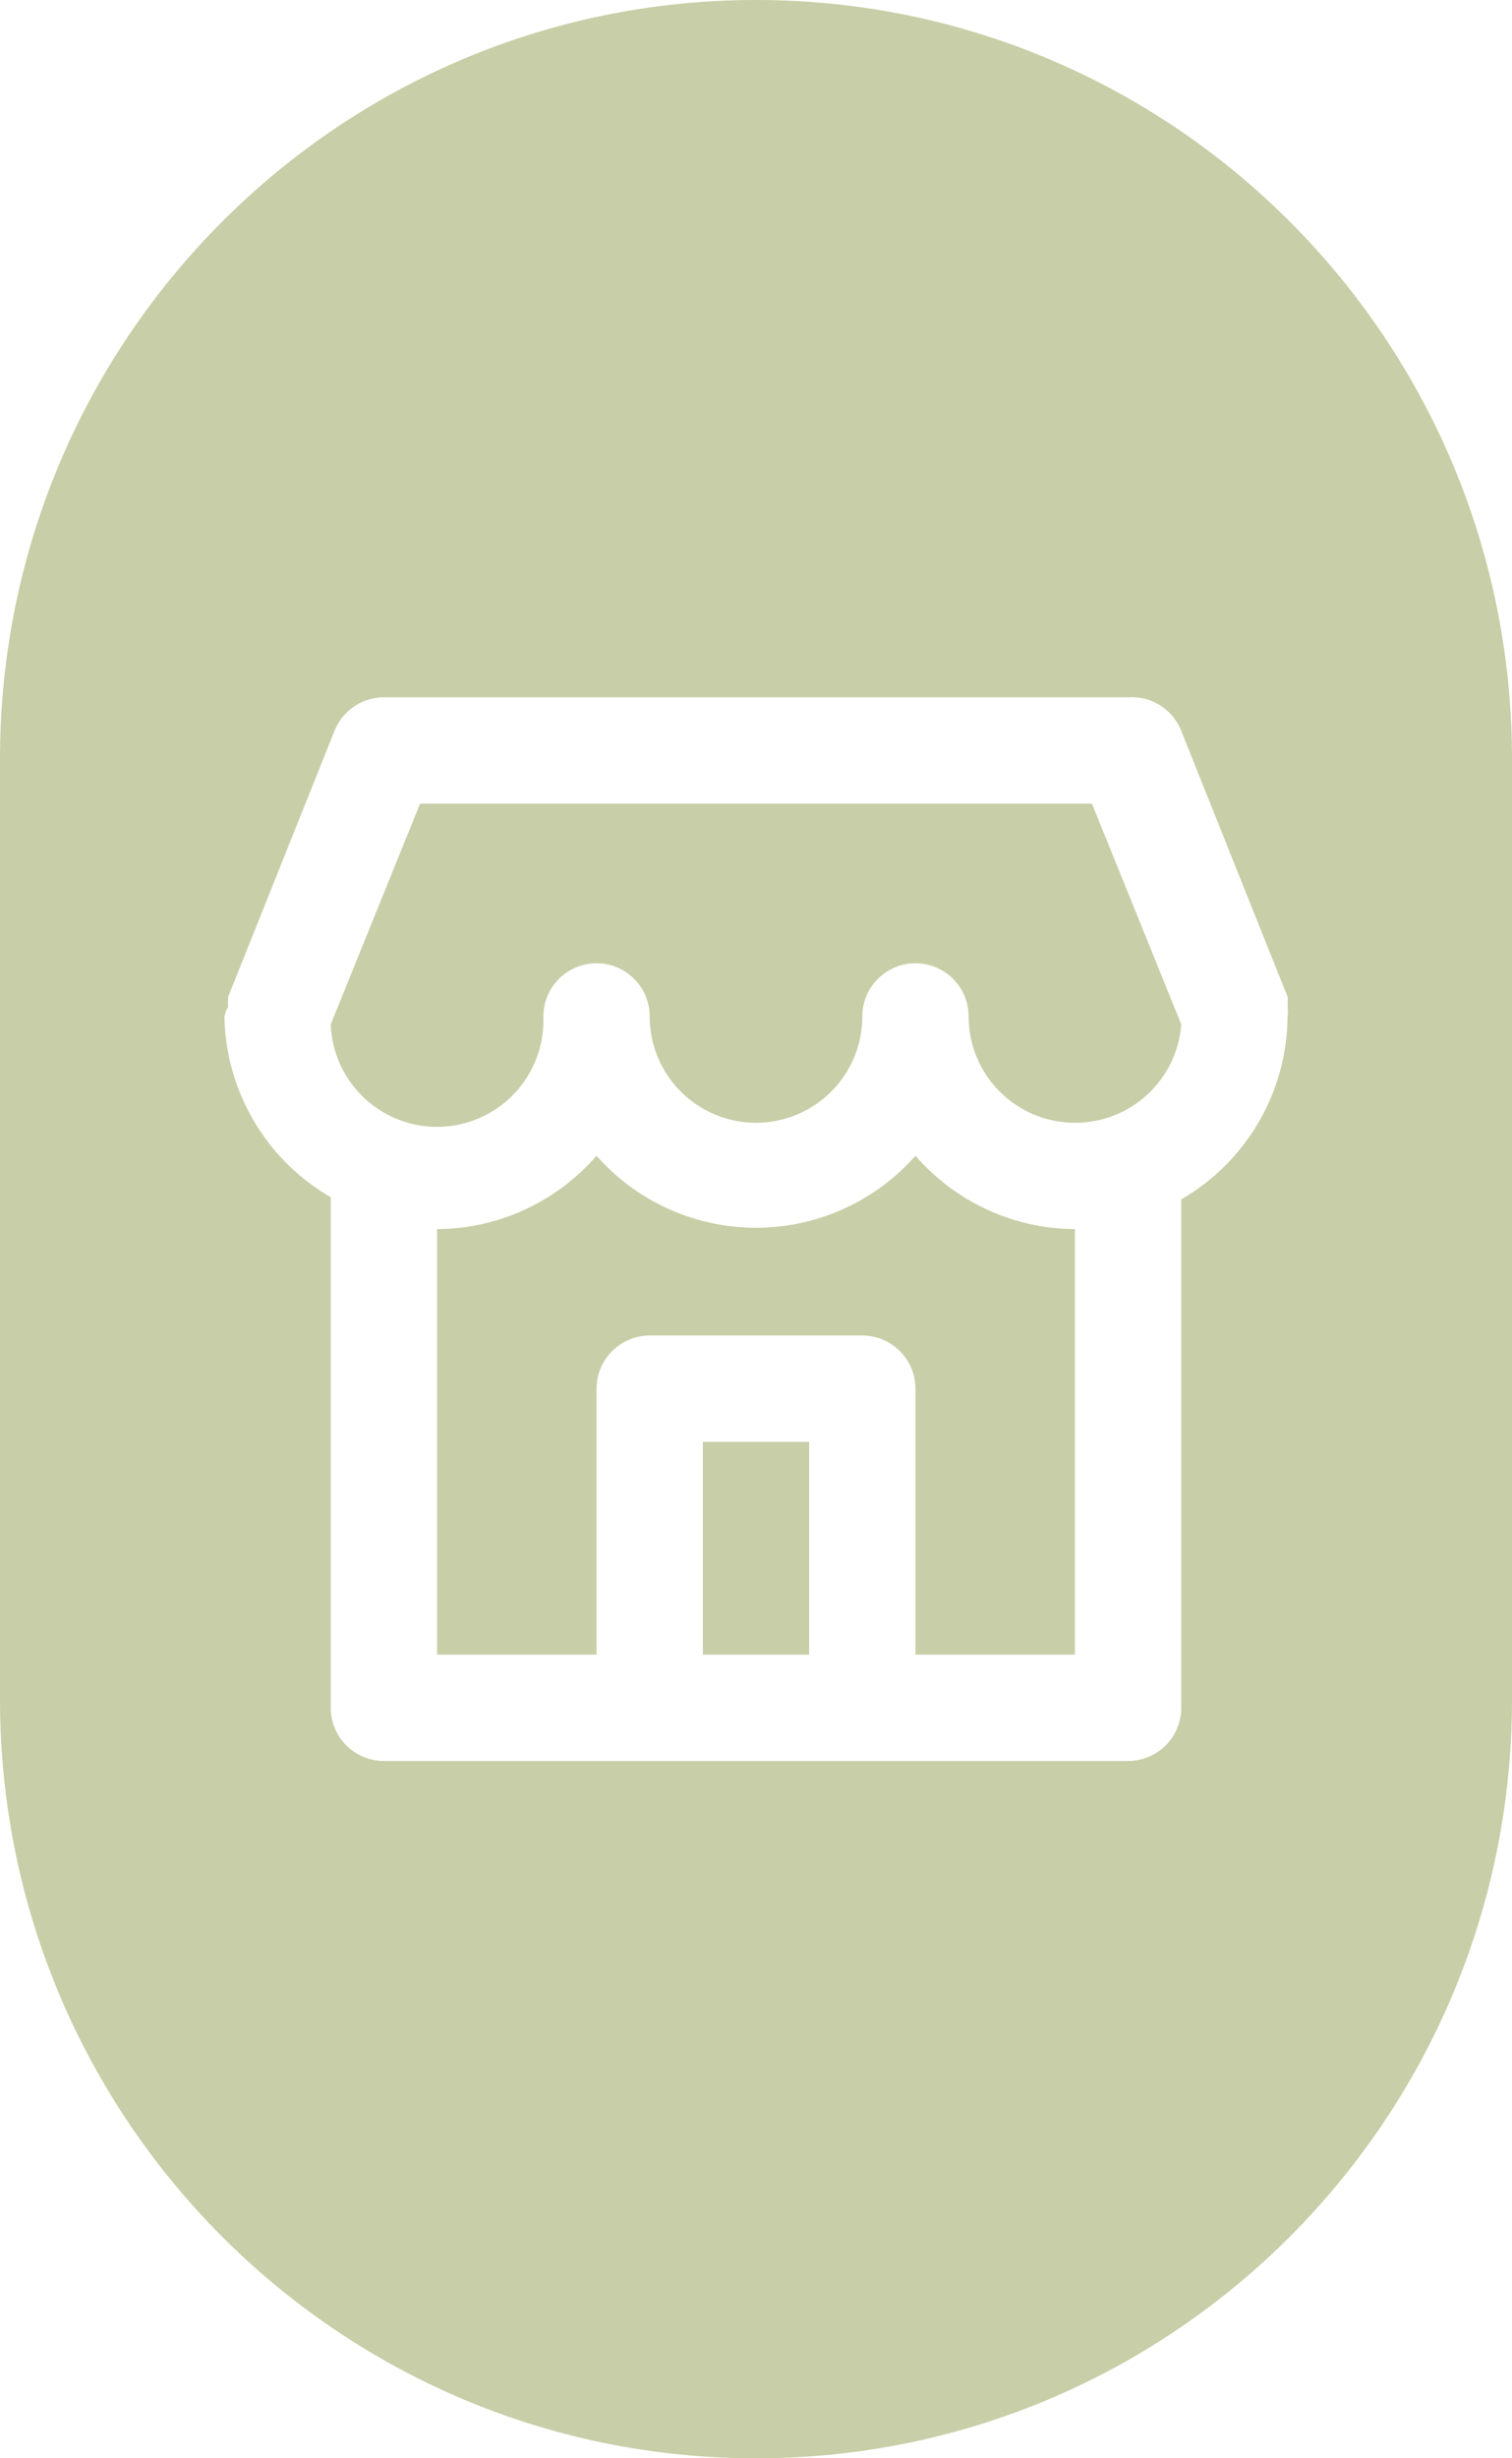
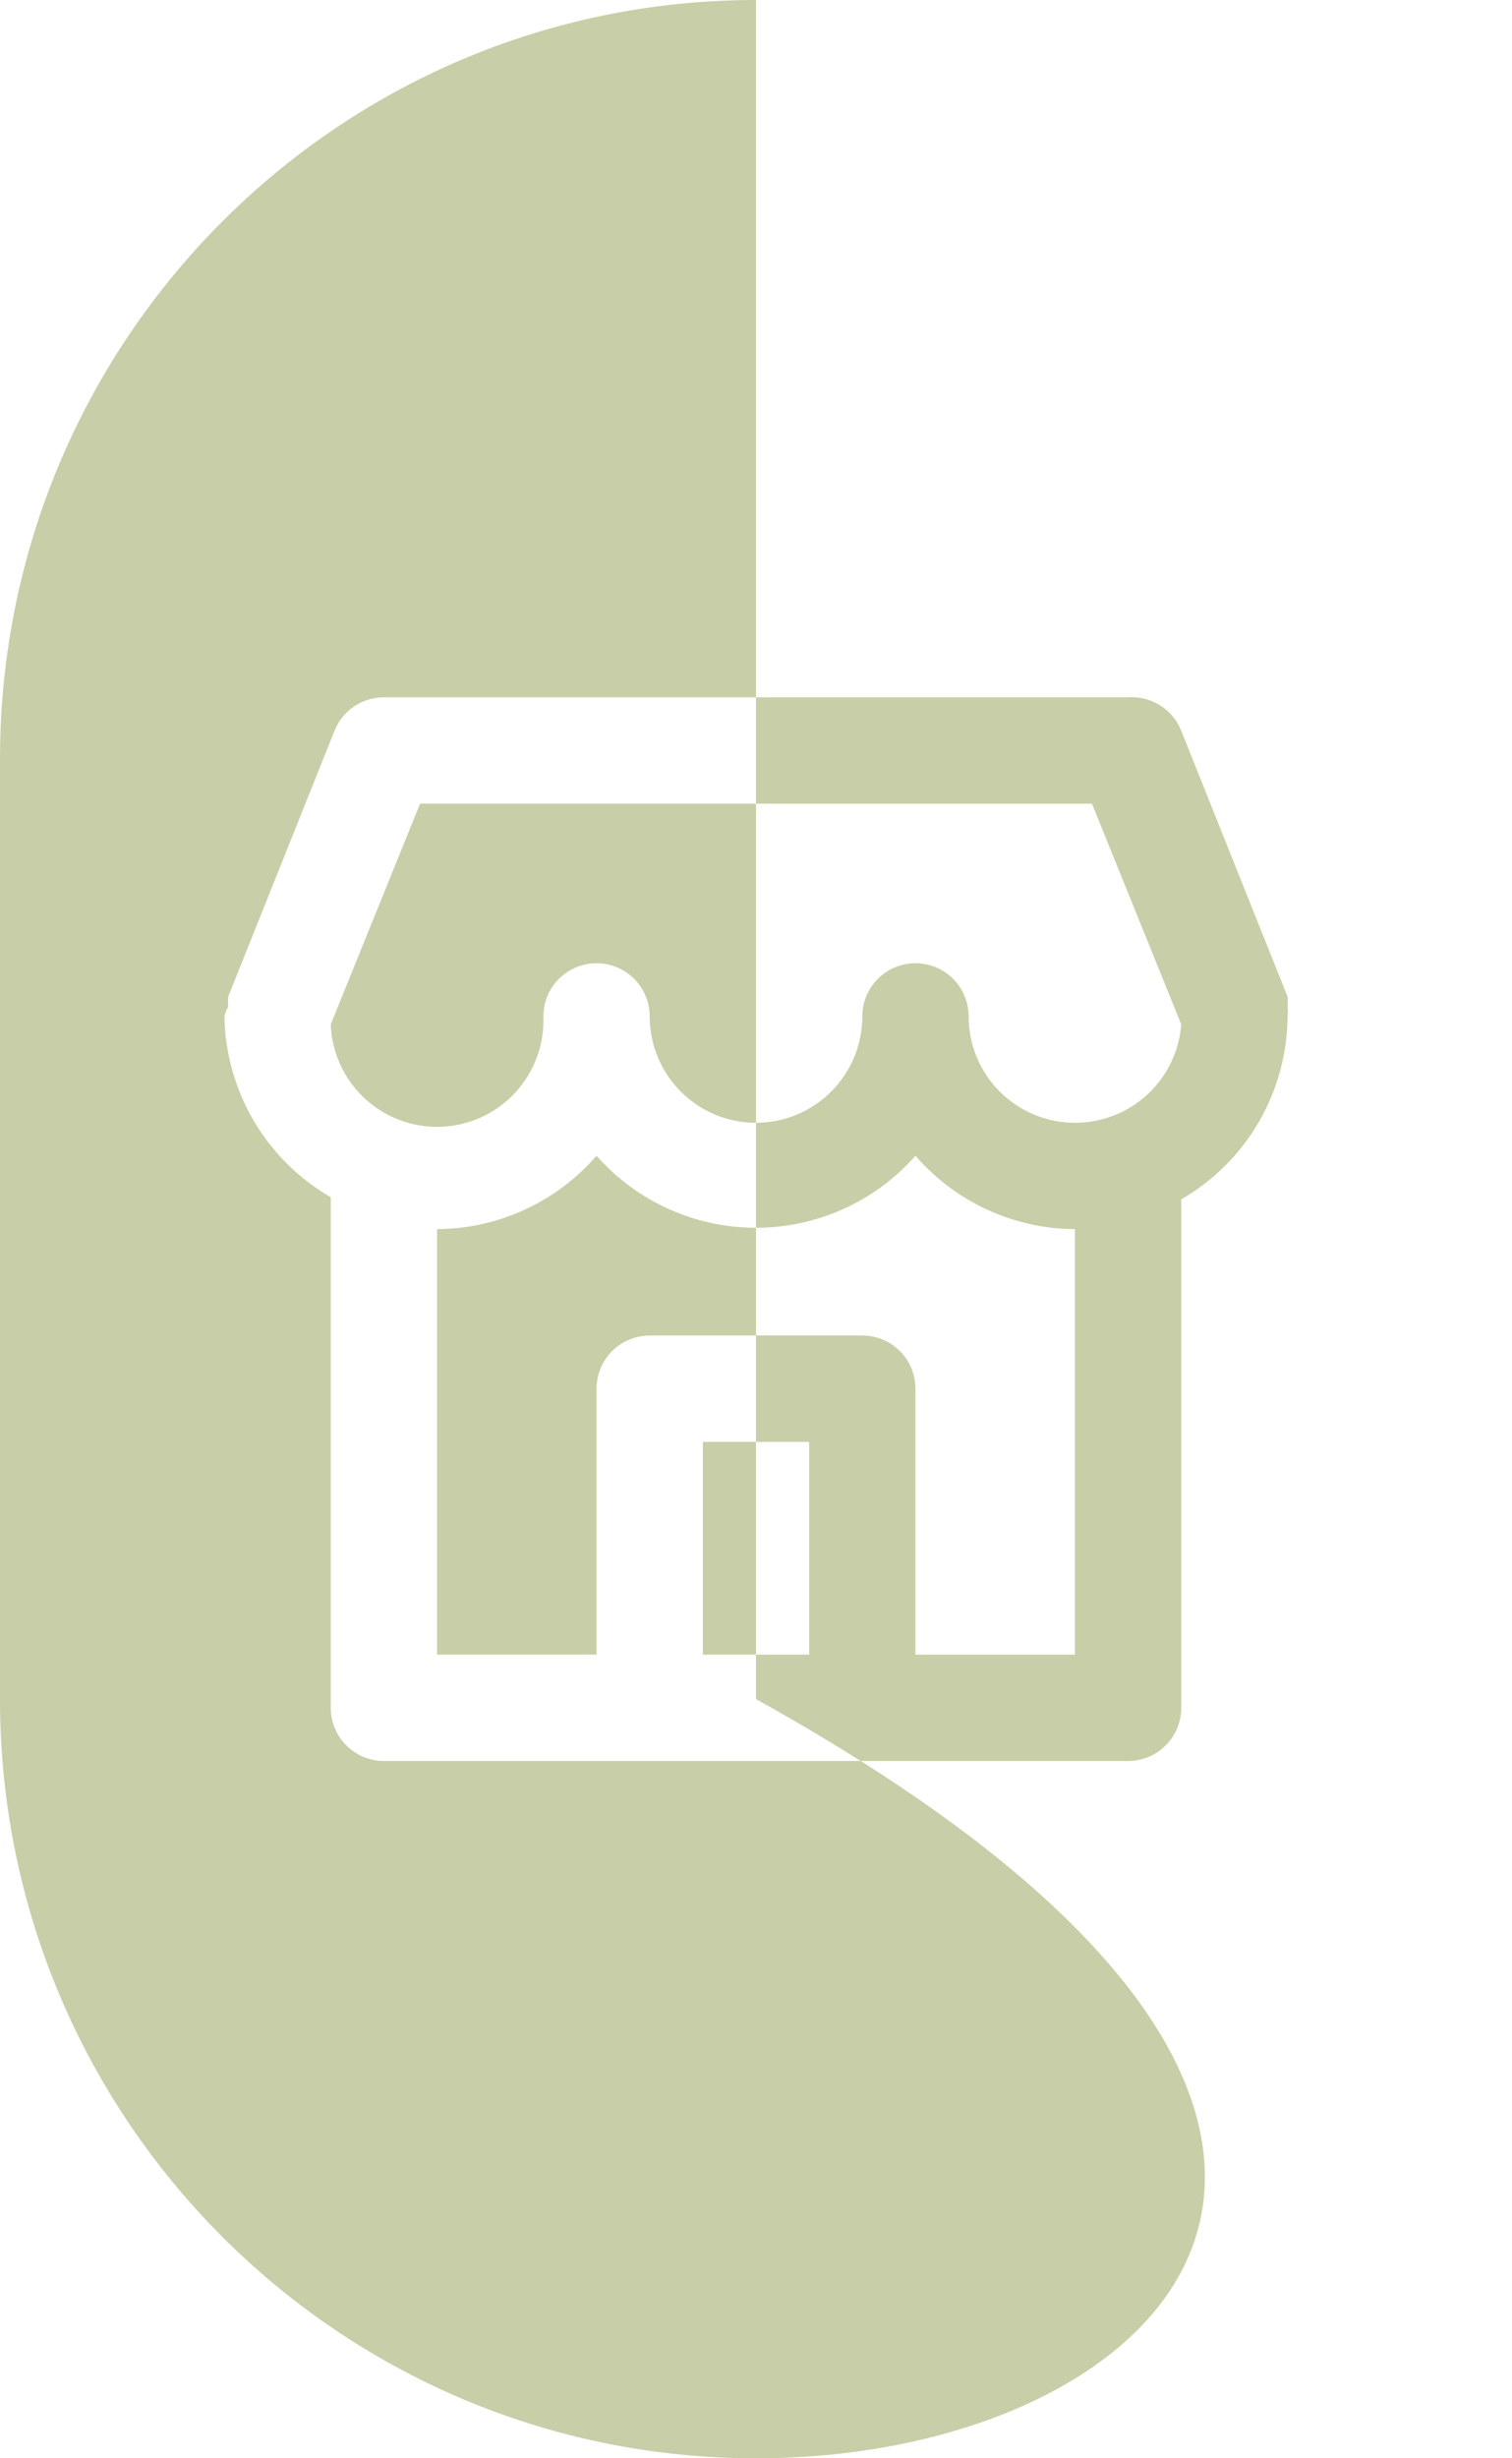
<svg xmlns="http://www.w3.org/2000/svg" width="64" height="104" viewBox="0 0 64 104" fill="none">
-   <path fill-rule="evenodd" clip-rule="evenodd" d="M0 32.118C0 14.38 14.327 0 32 0C49.673 0 64 14.38 64 32.118V71.882C64 89.62 49.673 104 32 104C14.327 104 0 89.62 0 71.882V32.118ZM54.5 42.167C54.511 42.31 54.511 42.453 54.5 42.595C54.521 42.729 54.521 42.866 54.5 43C54.49 44.571 54.07 46.111 53.281 47.469C52.491 48.827 51.36 49.955 50 50.74V72.25C50 72.847 49.763 73.419 49.341 73.841C48.919 74.263 48.347 74.5 47.75 74.5H16.25C15.653 74.5 15.081 74.263 14.659 73.841C14.237 73.419 14 72.847 14 72.25V50.65C12.653 49.873 11.53 48.759 10.741 47.418C9.953 46.078 9.525 44.555 9.5 43C9.53 42.857 9.583 42.72 9.658 42.595C9.647 42.453 9.647 42.31 9.658 42.167L14.158 30.918C14.324 30.499 14.613 30.14 14.986 29.887C15.359 29.634 15.799 29.5 16.25 29.5H47.75C48.227 29.466 48.702 29.586 49.107 29.841C49.511 30.096 49.824 30.473 50 30.918L54.5 42.167ZM34.25 61V70H29.75V61H34.25ZM45.5 70H38.75V58.75C38.75 58.153 38.513 57.581 38.091 57.159C37.669 56.737 37.097 56.5 36.5 56.5H27.5C26.903 56.5 26.331 56.737 25.909 57.159C25.487 57.581 25.25 58.153 25.25 58.75V70H18.5V52C19.781 51.993 21.046 51.712 22.21 51.177C23.374 50.641 24.411 49.863 25.25 48.895C26.095 49.853 27.133 50.62 28.297 51.145C29.461 51.67 30.723 51.942 32 51.942C33.277 51.942 34.539 51.67 35.703 51.145C36.867 50.62 37.905 49.853 38.75 48.895C39.589 49.863 40.626 50.641 41.79 51.177C42.954 51.712 44.219 51.993 45.5 52V70ZM45.5 47.5C44.306 47.5 43.162 47.026 42.318 46.182C41.474 45.338 41 44.194 41 43C41 42.403 40.763 41.831 40.341 41.409C39.919 40.987 39.347 40.75 38.75 40.75C38.153 40.75 37.581 40.987 37.159 41.409C36.737 41.831 36.5 42.403 36.5 43C36.5 44.194 36.026 45.338 35.182 46.182C34.338 47.026 33.194 47.5 32 47.5C30.806 47.5 29.662 47.026 28.818 46.182C27.974 45.338 27.5 44.194 27.5 43C27.5 42.403 27.263 41.831 26.841 41.409C26.419 40.987 25.847 40.75 25.25 40.75C24.653 40.75 24.081 40.987 23.659 41.409C23.237 41.831 23 42.403 23 43C23.022 43.591 22.928 44.181 22.722 44.735C22.516 45.289 22.203 45.798 21.801 46.231C21.399 46.665 20.916 47.015 20.378 47.262C19.84 47.508 19.26 47.647 18.669 47.669C17.475 47.714 16.313 47.282 15.437 46.47C15.004 46.068 14.654 45.584 14.407 45.047C14.161 44.509 14.022 43.928 14 43.337L17.78 34H46.22L50 43.337C49.915 44.471 49.403 45.531 48.568 46.303C47.733 47.076 46.637 47.503 45.5 47.5Z" fill="#C8CEA7" />
+   <path fill-rule="evenodd" clip-rule="evenodd" d="M0 32.118C0 14.38 14.327 0 32 0V71.882C64 89.62 49.673 104 32 104C14.327 104 0 89.62 0 71.882V32.118ZM54.5 42.167C54.511 42.31 54.511 42.453 54.5 42.595C54.521 42.729 54.521 42.866 54.5 43C54.49 44.571 54.07 46.111 53.281 47.469C52.491 48.827 51.36 49.955 50 50.74V72.25C50 72.847 49.763 73.419 49.341 73.841C48.919 74.263 48.347 74.5 47.75 74.5H16.25C15.653 74.5 15.081 74.263 14.659 73.841C14.237 73.419 14 72.847 14 72.25V50.65C12.653 49.873 11.53 48.759 10.741 47.418C9.953 46.078 9.525 44.555 9.5 43C9.53 42.857 9.583 42.72 9.658 42.595C9.647 42.453 9.647 42.31 9.658 42.167L14.158 30.918C14.324 30.499 14.613 30.14 14.986 29.887C15.359 29.634 15.799 29.5 16.25 29.5H47.75C48.227 29.466 48.702 29.586 49.107 29.841C49.511 30.096 49.824 30.473 50 30.918L54.5 42.167ZM34.25 61V70H29.75V61H34.25ZM45.5 70H38.75V58.75C38.75 58.153 38.513 57.581 38.091 57.159C37.669 56.737 37.097 56.5 36.5 56.5H27.5C26.903 56.5 26.331 56.737 25.909 57.159C25.487 57.581 25.25 58.153 25.25 58.75V70H18.5V52C19.781 51.993 21.046 51.712 22.21 51.177C23.374 50.641 24.411 49.863 25.25 48.895C26.095 49.853 27.133 50.62 28.297 51.145C29.461 51.67 30.723 51.942 32 51.942C33.277 51.942 34.539 51.67 35.703 51.145C36.867 50.62 37.905 49.853 38.75 48.895C39.589 49.863 40.626 50.641 41.79 51.177C42.954 51.712 44.219 51.993 45.5 52V70ZM45.5 47.5C44.306 47.5 43.162 47.026 42.318 46.182C41.474 45.338 41 44.194 41 43C41 42.403 40.763 41.831 40.341 41.409C39.919 40.987 39.347 40.75 38.75 40.75C38.153 40.75 37.581 40.987 37.159 41.409C36.737 41.831 36.5 42.403 36.5 43C36.5 44.194 36.026 45.338 35.182 46.182C34.338 47.026 33.194 47.5 32 47.5C30.806 47.5 29.662 47.026 28.818 46.182C27.974 45.338 27.5 44.194 27.5 43C27.5 42.403 27.263 41.831 26.841 41.409C26.419 40.987 25.847 40.75 25.25 40.75C24.653 40.75 24.081 40.987 23.659 41.409C23.237 41.831 23 42.403 23 43C23.022 43.591 22.928 44.181 22.722 44.735C22.516 45.289 22.203 45.798 21.801 46.231C21.399 46.665 20.916 47.015 20.378 47.262C19.84 47.508 19.26 47.647 18.669 47.669C17.475 47.714 16.313 47.282 15.437 46.47C15.004 46.068 14.654 45.584 14.407 45.047C14.161 44.509 14.022 43.928 14 43.337L17.78 34H46.22L50 43.337C49.915 44.471 49.403 45.531 48.568 46.303C47.733 47.076 46.637 47.503 45.5 47.5Z" fill="#C8CEA7" />
</svg>